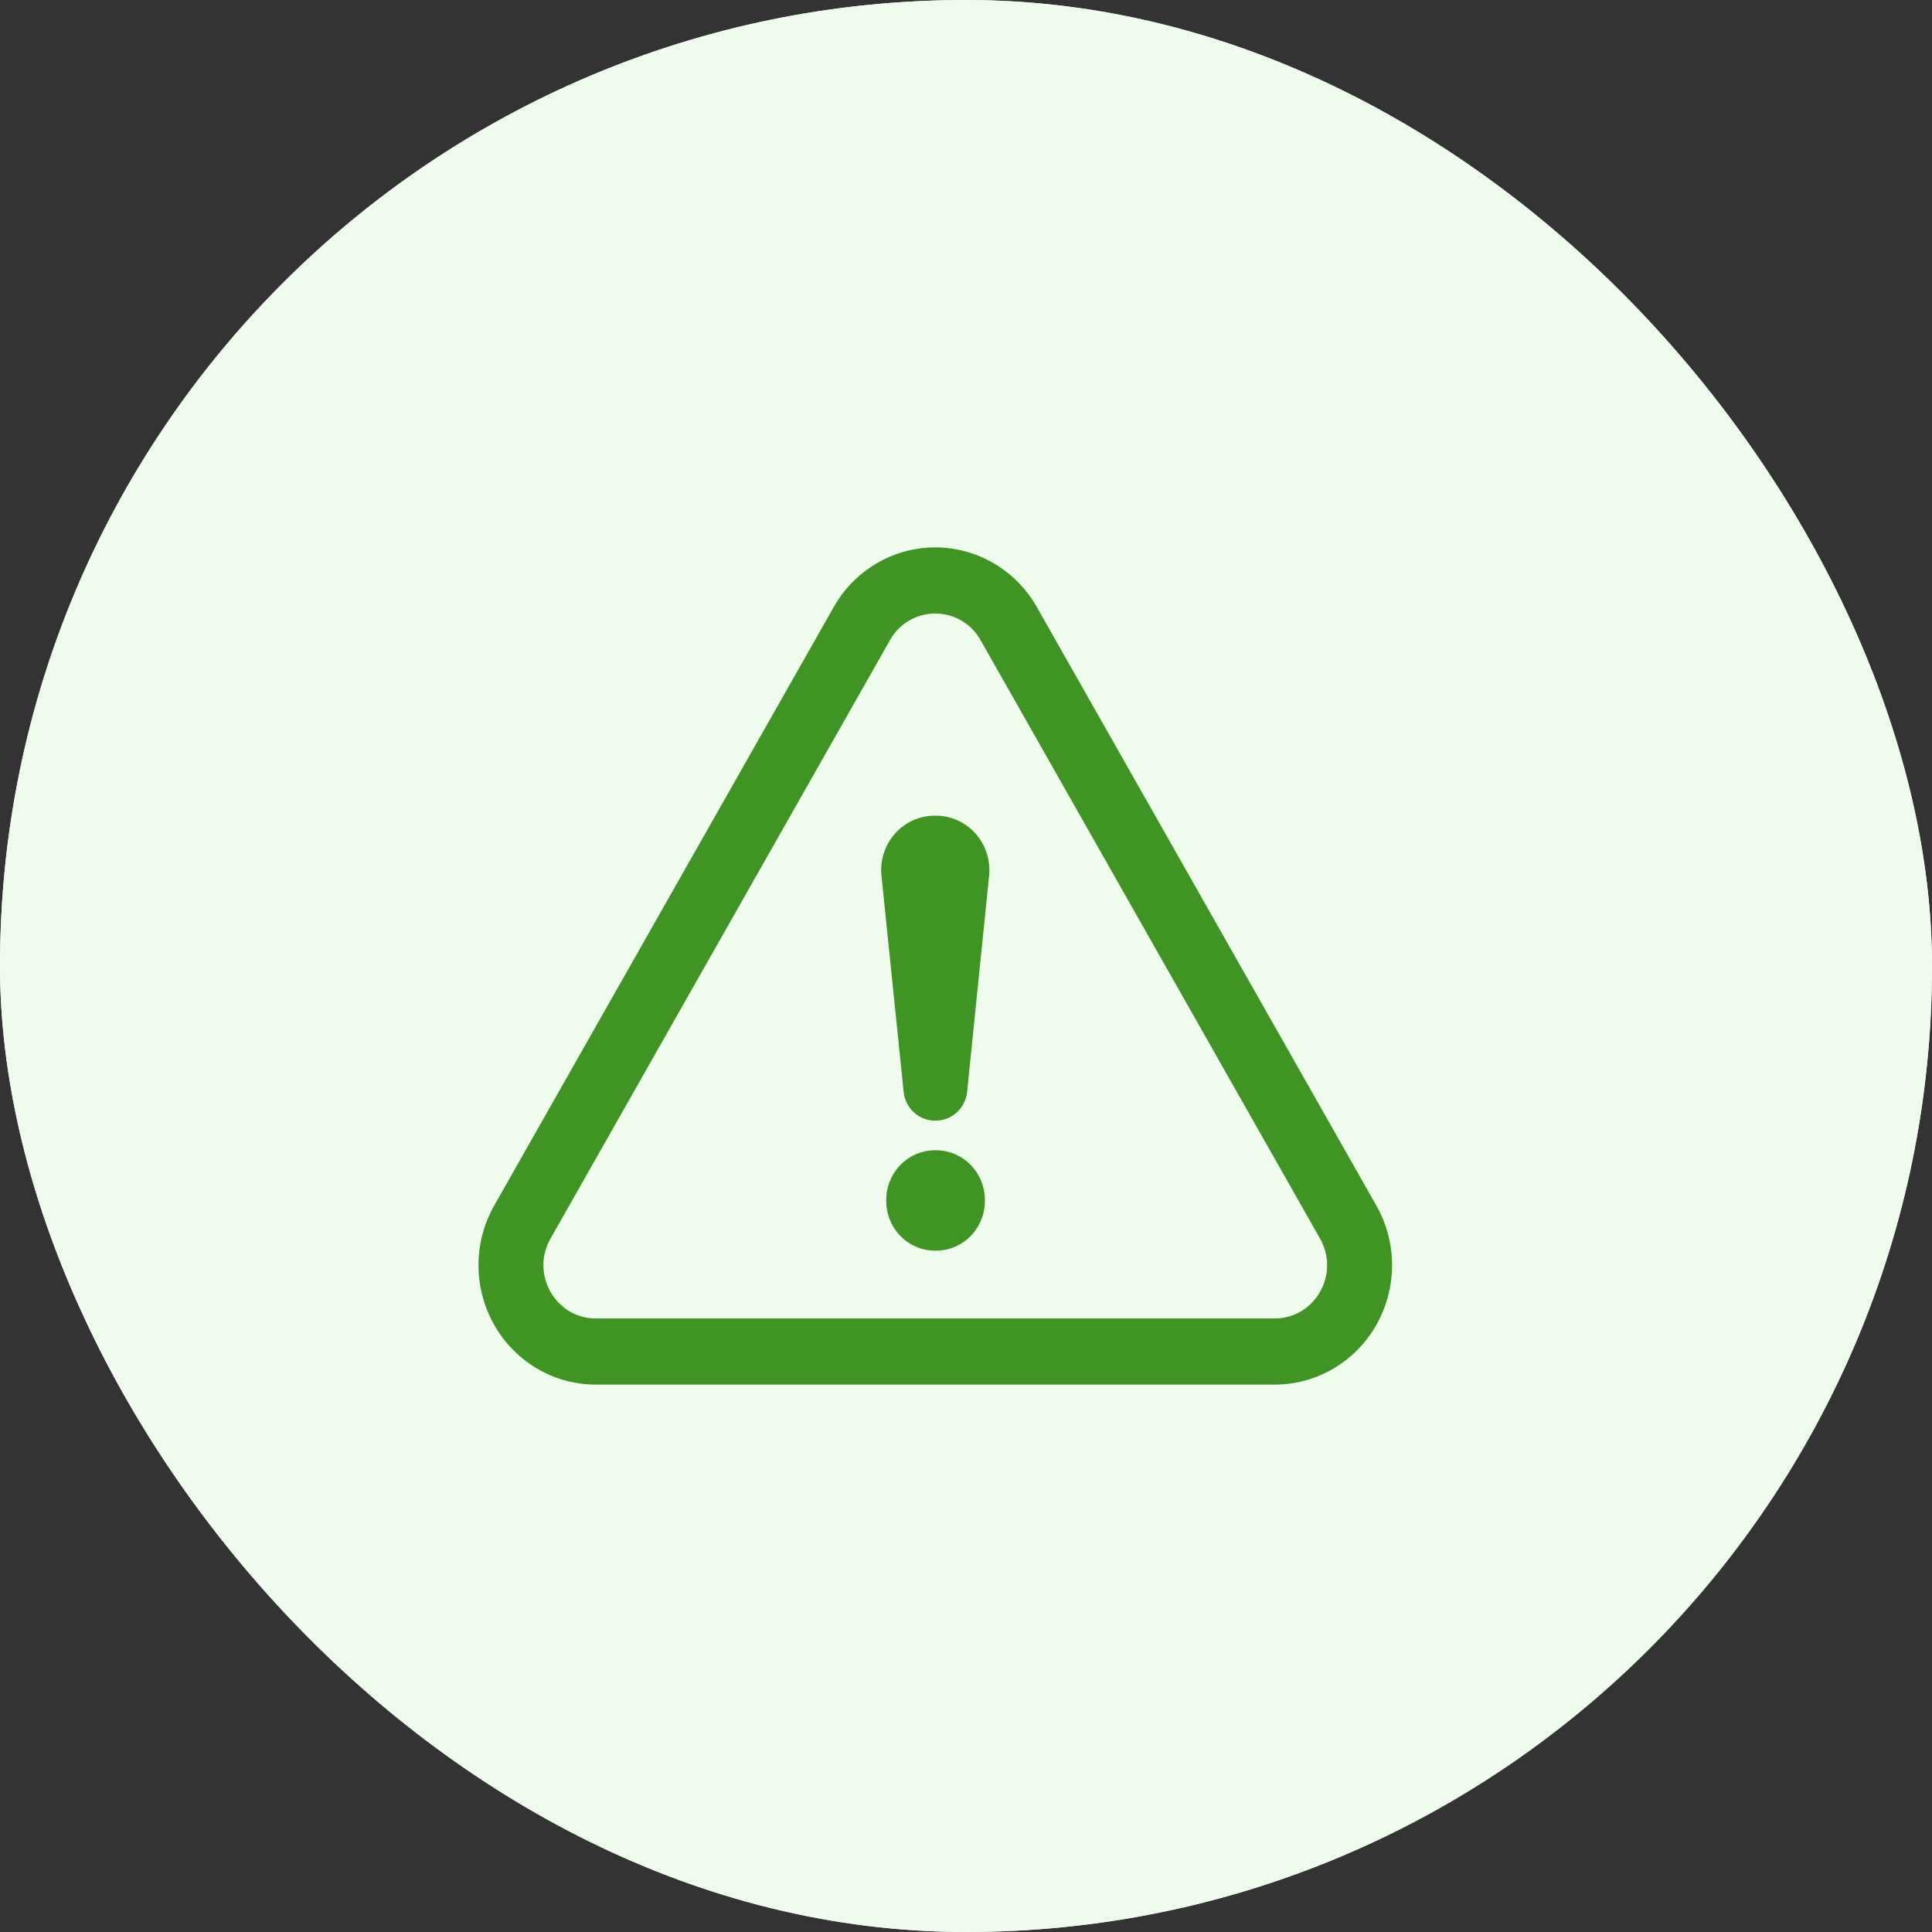
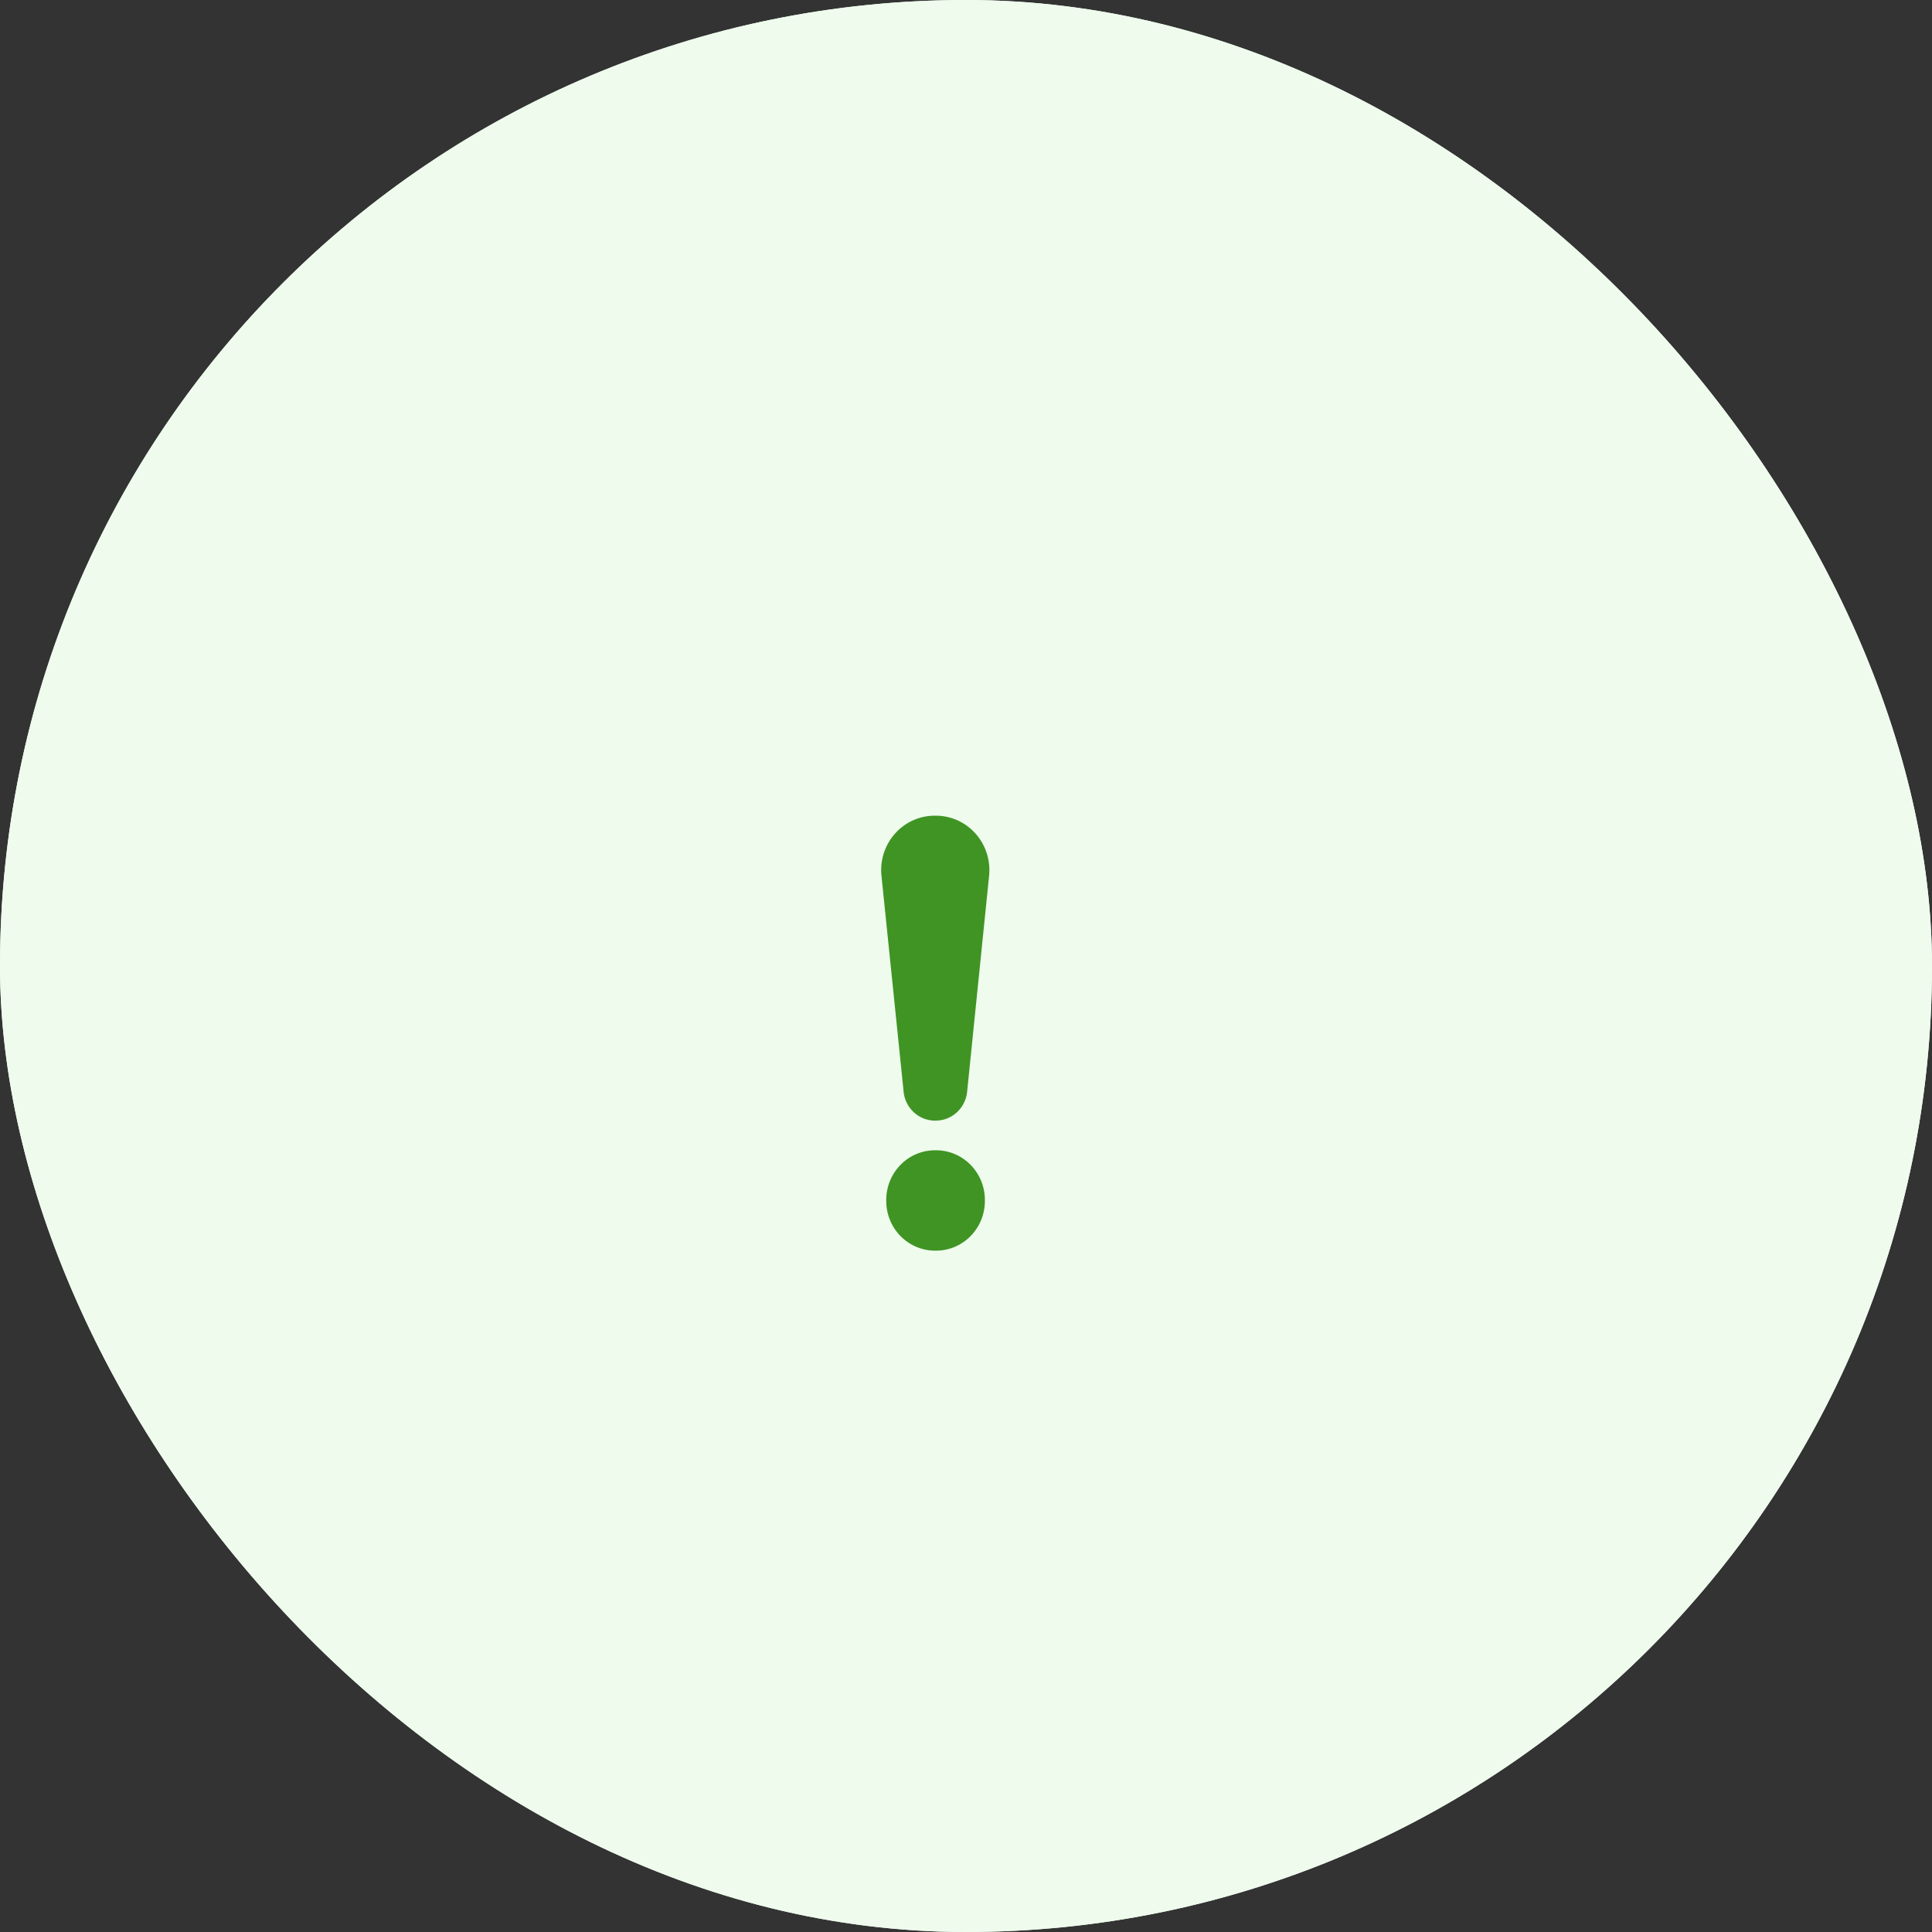
<svg xmlns="http://www.w3.org/2000/svg" width="120" height="120" fill="none">
  <rect width="100%" height="100%" fill="#333333" stroke="none" />
  <rect width="120" height="120" rx="60" fill="#EEFBED" />
  <g clip-path="url(#clip0_1891_8703)" fill="#2A9624">
    <path d="M74.04 61.822a.666.666 0 00.667-.669.67.67 0 00-.666-.669H45.964a.666.666 0 00-.667.669.67.67 0 00.667.669h12.919v19.505a.67.67 0 00.666.669.665.665 0 00.667-.669V61.822h13.825zm15.426-1.325a.664.664 0 00-.784.527L86.7 71.084H75.213a.666.666 0 00-.666.669.67.67 0 00.666.669h5.351v8.906a.67.67 0 00.667.669.666.666 0 00.666-.669v-8.906h5.351a.666.666 0 00.654-.54l2.088-10.6a.67.67 0 00-.524-.785zm-6.651-12.32a5.064 5.064 0 002.812-.87 5.102 5.102 0 00.74-7.826 5.068 5.068 0 00-5.526-1.091 5.077 5.077 0 00-2.273 1.874 5.1 5.1 0 00-.853 2.825 5.115 5.115 0 001.5 3.602 5.085 5.085 0 003.6 1.486zm0-8.84a3.734 3.734 0 013.437 2.334 3.762 3.762 0 01-.827 4.08 3.738 3.738 0 01-4.074.801 3.743 3.743 0 01-1.674-1.382 3.76 3.76 0 01-.629-2.081 3.774 3.774 0 011.111-2.655 3.752 3.752 0 012.656-1.093v-.004z" />
    <path d="M84.044 69.692a3.308 3.308 0 001.53-1.223 3.323 3.323 0 00.573-1.877V51.859a3.352 3.352 0 00-.977-2.363 3.333 3.333 0 00-2.356-.98 3.275 3.275 0 00-1.358.3c-.61.092-1.16.425-1.526.923l-3.608 4.937h-6.47a2.33 2.33 0 00-1.65.685 2.344 2.344 0 000 3.31 2.33 2.33 0 001.65.685h7.653a2.334 2.334 0 001.883-.957l.092-.127v6.384h-7.62a2.669 2.669 0 00-2.509 1.765L65.104 78.21a2.682 2.682 0 001.278 3.282 2.661 2.661 0 003.738-1.465l3.61-10.022h9.084c.43-.002.851-.11 1.23-.313zm-10.782-1.025a.666.666 0 00-.626.44l-3.77 10.465a1.356 1.356 0 01-1.707.802 1.335 1.335 0 01-.8-1.712l4.247-11.788a1.337 1.337 0 011.254-.882h8.288a.666.666 0 00.666-.67v-9.094a.67.67 0 00-.46-.634.665.665 0 00-.744.24l-1.298 1.775a1.007 1.007 0 01-.806.41h-7.654a.998.998 0 01-1-1.003 1.004 1.004 0 011-1.003h6.808a.665.665 0 00.538-.273l3.807-5.21a.988.988 0 01.708-.402.686.686 0 00.226-.067c.271-.137.57-.21.875-.212.53 0 1.039.211 1.414.587.375.377.586.887.586 1.419v14.734a1.993 1.993 0 01-1.288 1.868.589.589 0 00-.08.037 1.3 1.3 0 01-.632.17l-9.552.003zM37.19 48.177a5.064 5.064 0 002.812-.87 5.102 5.102 0 00.74-7.826 5.068 5.068 0 00-5.526-1.091 5.077 5.077 0 00-2.273 1.874 5.1 5.1 0 00-.853 2.825 5.115 5.115 0 001.5 3.602 5.085 5.085 0 003.6 1.486zm0-8.84a3.734 3.734 0 013.437 2.334 3.762 3.762 0 01-.827 4.08 3.738 3.738 0 01-4.074.801 3.743 3.743 0 01-1.674-1.382 3.76 3.76 0 01-.629-2.081 3.774 3.774 0 011.111-2.655 3.752 3.752 0 012.656-1.093v-.004zm13.461 27.084a2.68 2.68 0 00-2.508-1.765h-7.62v-6.384l.092.128a2.346 2.346 0 001.883.956h7.653a2.33 2.33 0 001.65-.685 2.343 2.343 0 000-3.31 2.33 2.33 0 00-1.65-.685h-6.47l-3.61-4.939a2.338 2.338 0 00-1.525-.922 3.272 3.272 0 00-1.357-.3 3.333 3.333 0 00-2.356.98 3.352 3.352 0 00-.977 2.364v14.734a3.323 3.323 0 002.103 3.1c.379.204.8.31 1.23.312h9.083l3.61 10.023a2.671 2.671 0 001.38 1.486 2.66 2.66 0 003.523-1.277 2.682 2.682 0 00.113-2.027l-4.247-11.79zm2.194 13.954a1.346 1.346 0 01-1.708-.802l-3.77-10.464a.668.668 0 00-.627-.441h-9.551a1.303 1.303 0 01-.63-.17.598.598 0 00-.082-.037 1.986 1.986 0 01-1.288-1.868V51.86c0-.532.21-1.043.586-1.419a1.997 1.997 0 011.414-.587c.304.002.603.075.874.212a.68.68 0 00.226.067.987.987 0 01.708.401l3.807 5.212a.667.667 0 00.538.273h6.809a.999.999 0 011 1.003 1.004 1.004 0 01-1 1.003h-7.654a1.003 1.003 0 01-.806-.41l-1.297-1.776a.667.667 0 00-1.205.395v9.093a.67.67 0 00.666.669h8.289a1.331 1.331 0 011.254.882l4.246 11.789a1.34 1.34 0 01-.8 1.71z" />
    <path d="M44.79 71.085H33.305l-1.982-10.06a.67.67 0 00-.784-.536.666.666 0 00-.523.795l2.087 10.6a.669.669 0 00.655.539h5.35v8.906a.67.67 0 00.667.669.666.666 0 00.666-.669v-8.906h5.35a.666.666 0 00.667-.669.67.67 0 00-.666-.669zm14.068-11.561a.68.68 0 00.037.098.63.63 0 00.081.122c.02.025.04.05.062.072.04.035.085.065.133.09a.767.767 0 00.072.04c.078.032.16.05.244.05h8a.666.666 0 00.667-.669.67.67 0 00-.667-.668h-7.442l-1.292-7.349a.669.669 0 00-1.015-.447.666.666 0 00-.298.68l1.39 7.9a.784.784 0 00.029.081z" />
  </g>
  <rect width="120" height="120" rx="60" fill="#EEFBED" />
  <g clip-path="url(#clip1_1891_8703)" fill="#409424">
-     <path d="M85.486 74.877L64.4 37.707a7.353 7.353 0 00-2.666-2.714A7.188 7.188 0 0058.092 34a7.188 7.188 0 00-3.643.993 7.353 7.353 0 00-2.666 2.715l-21.086 37.17a7.518 7.518 0 00-.976 3.707c0 1.301.337 2.58.976 3.707a7.352 7.352 0 002.667 2.715 7.188 7.188 0 003.643.993h42.17a7.187 7.187 0 003.642-.993 7.352 7.352 0 002.667-2.714 7.517 7.517 0 00.976-3.708c0-1.302-.337-2.58-.976-3.708zm-6.31 7.014h-42.17c-2.5 0-4.063-2.755-2.813-4.96l21.085-37.17a3.22 3.22 0 015.627 0l21.085 37.17c1.25 2.205-.313 4.96-2.814 4.96z" />
    <path d="M56.126 67.813L54.75 54.398A3.44 3.44 0 0154.894 53a3.4 3.4 0 01.692-1.218 3.327 3.327 0 011.117-.826 3.275 3.275 0 011.351-.292h.075c.465 0 .925.1 1.35.292.425.192.806.473 1.118.825.311.352.547.766.691 1.216.145.45.194.926.147 1.398L60.07 67.81c-.05.492-.278.948-.639 1.28-.36.33-.83.514-1.316.514h-.035c-.486 0-.955-.183-1.316-.514a2.013 2.013 0 01-.639-1.278zm-1.08 6.781v-.062c0-.405.079-.807.231-1.181a3.09 3.09 0 01.658-1.001 2.986 2.986 0 012.144-.904h.06c.805 0 1.576.325 2.145.904a3.11 3.11 0 01.888 2.182v.062c0 .819-.32 1.604-.888 2.182a3.006 3.006 0 01-2.144.904h-.061a2.98 2.98 0 01-1.16-.235 3.03 3.03 0 01-.985-.668 3.09 3.09 0 01-.657-1.002 3.133 3.133 0 01-.23-1.18z" />
  </g>
  <defs>
    <clipPath id="clip0_1891_8703">
      <path fill="#fff" transform="translate(30 38)" d="M0 0h60v44H0z" />
    </clipPath>
    <clipPath id="clip1_1891_8703">
      <path fill="#fff" transform="translate(29.71 34)" d="M0 0h56.764v52H0z" />
    </clipPath>
  </defs>
</svg>